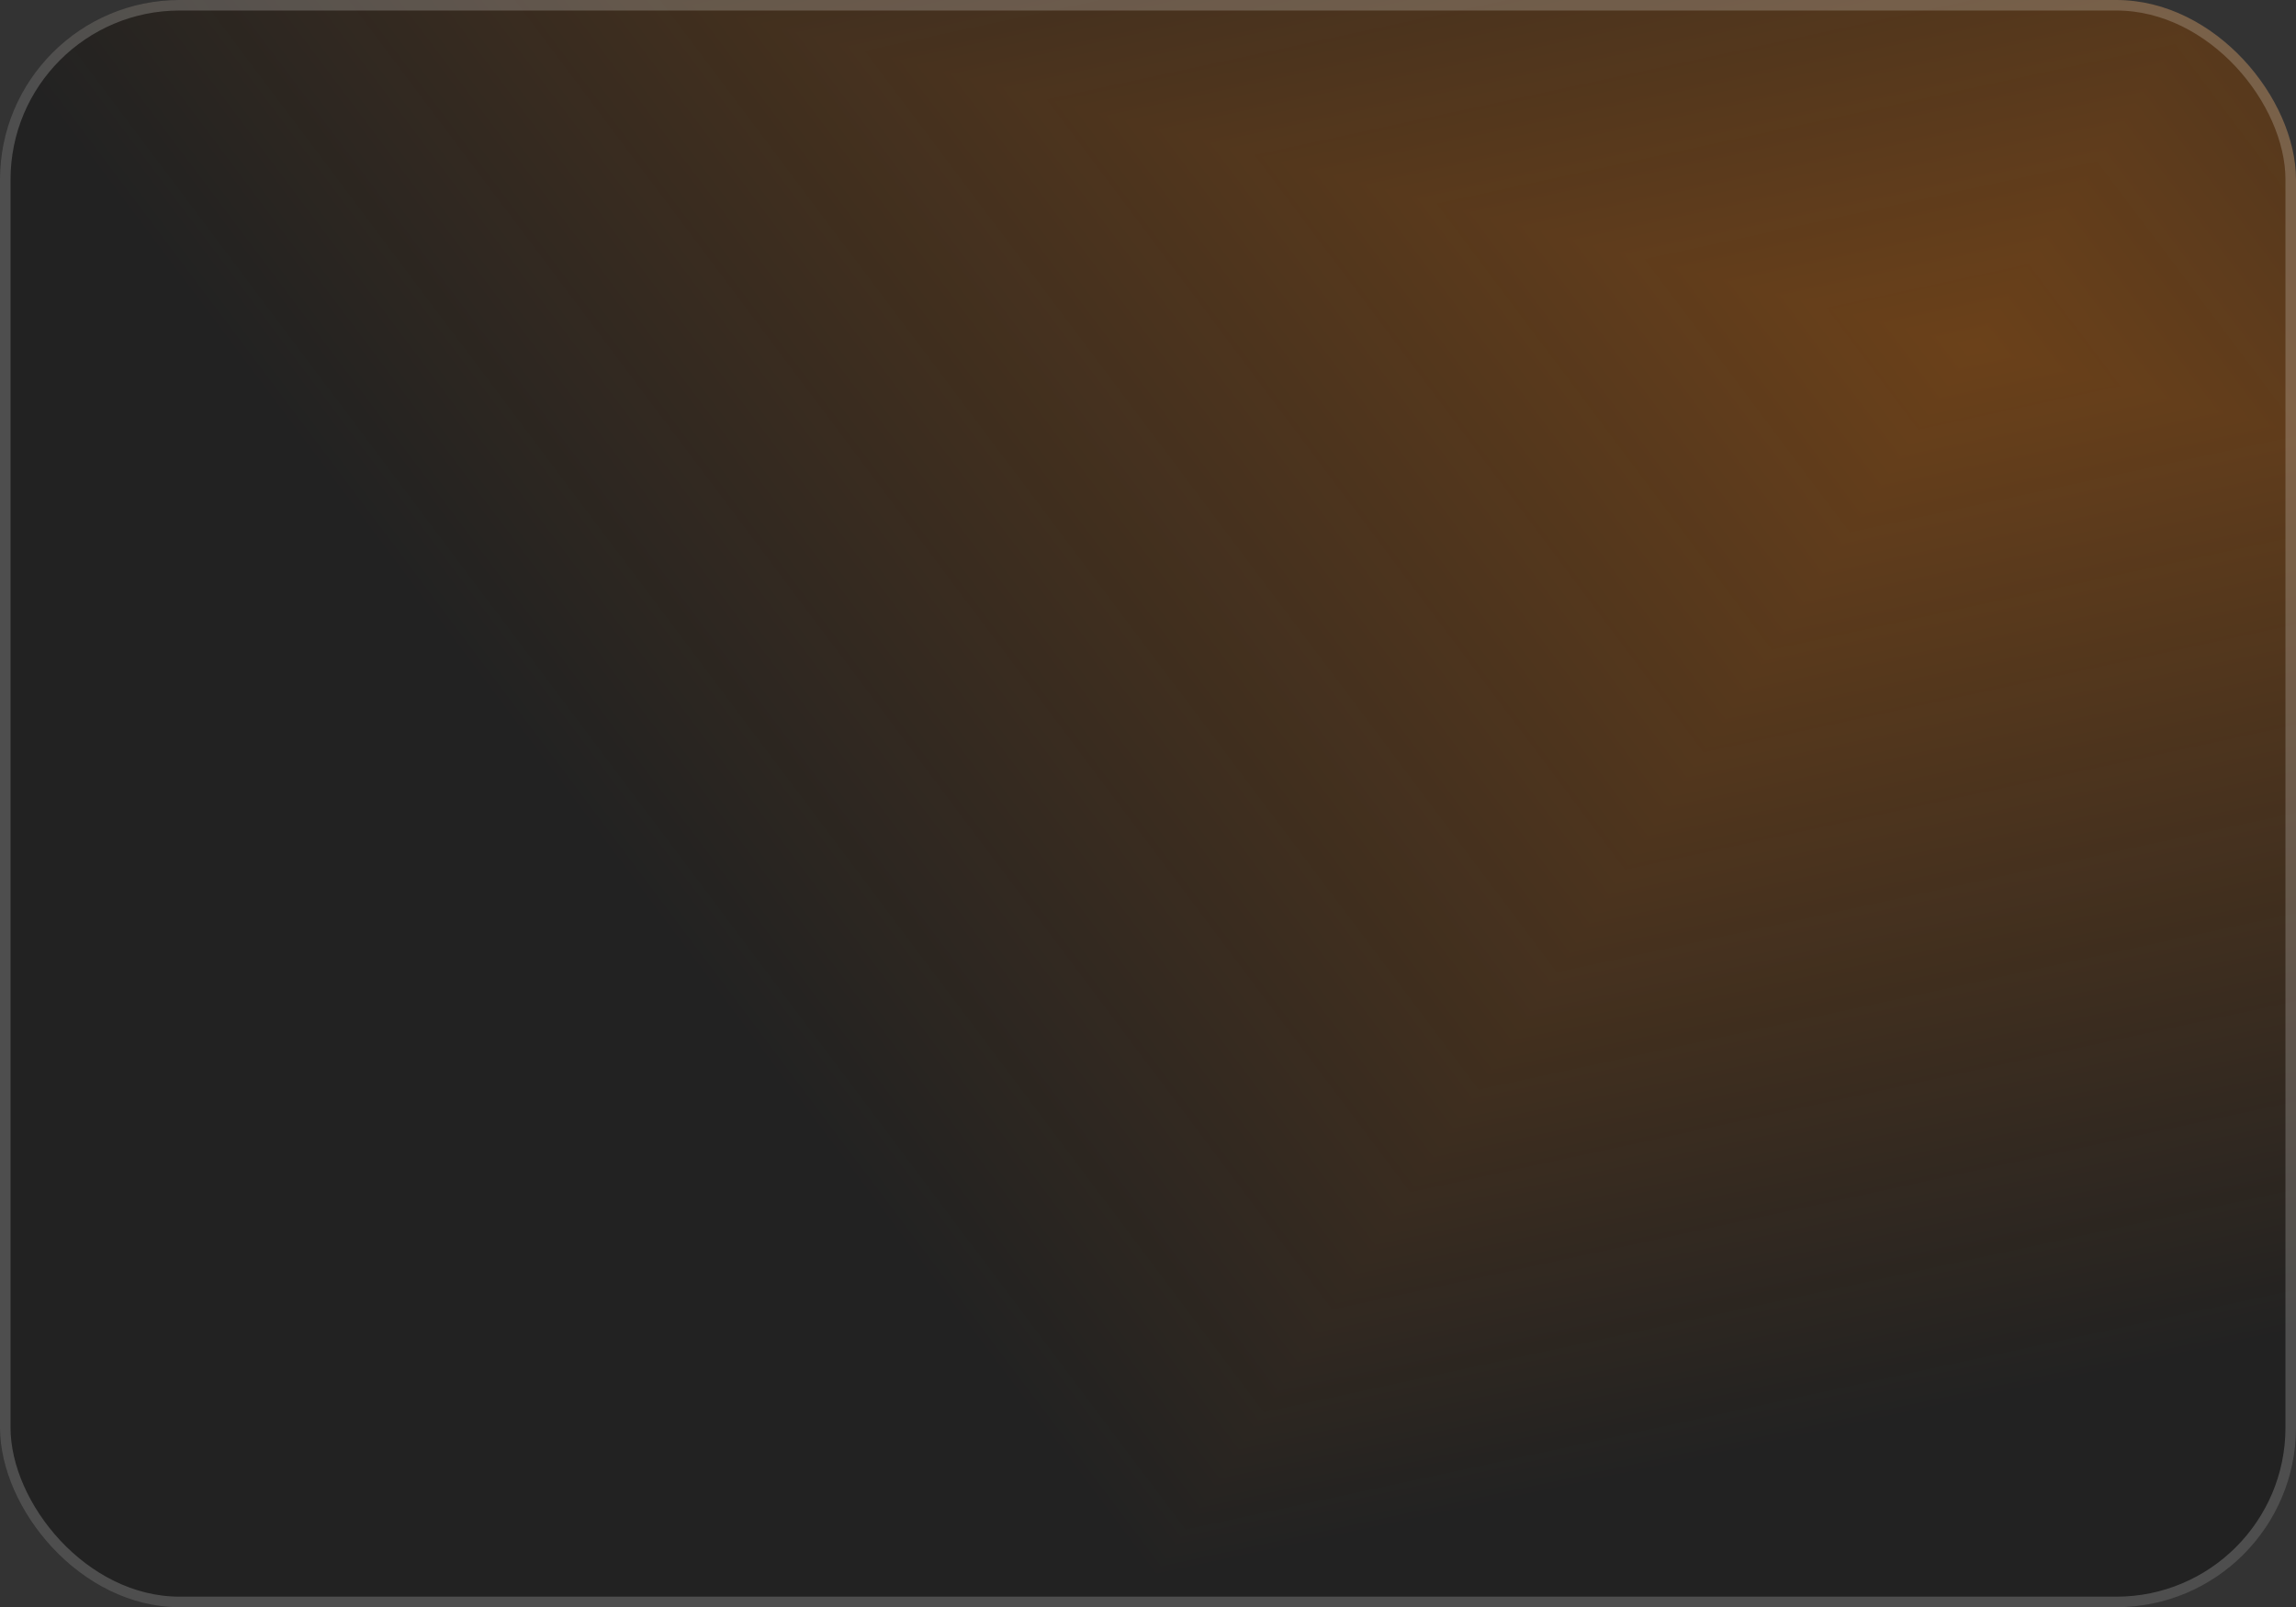
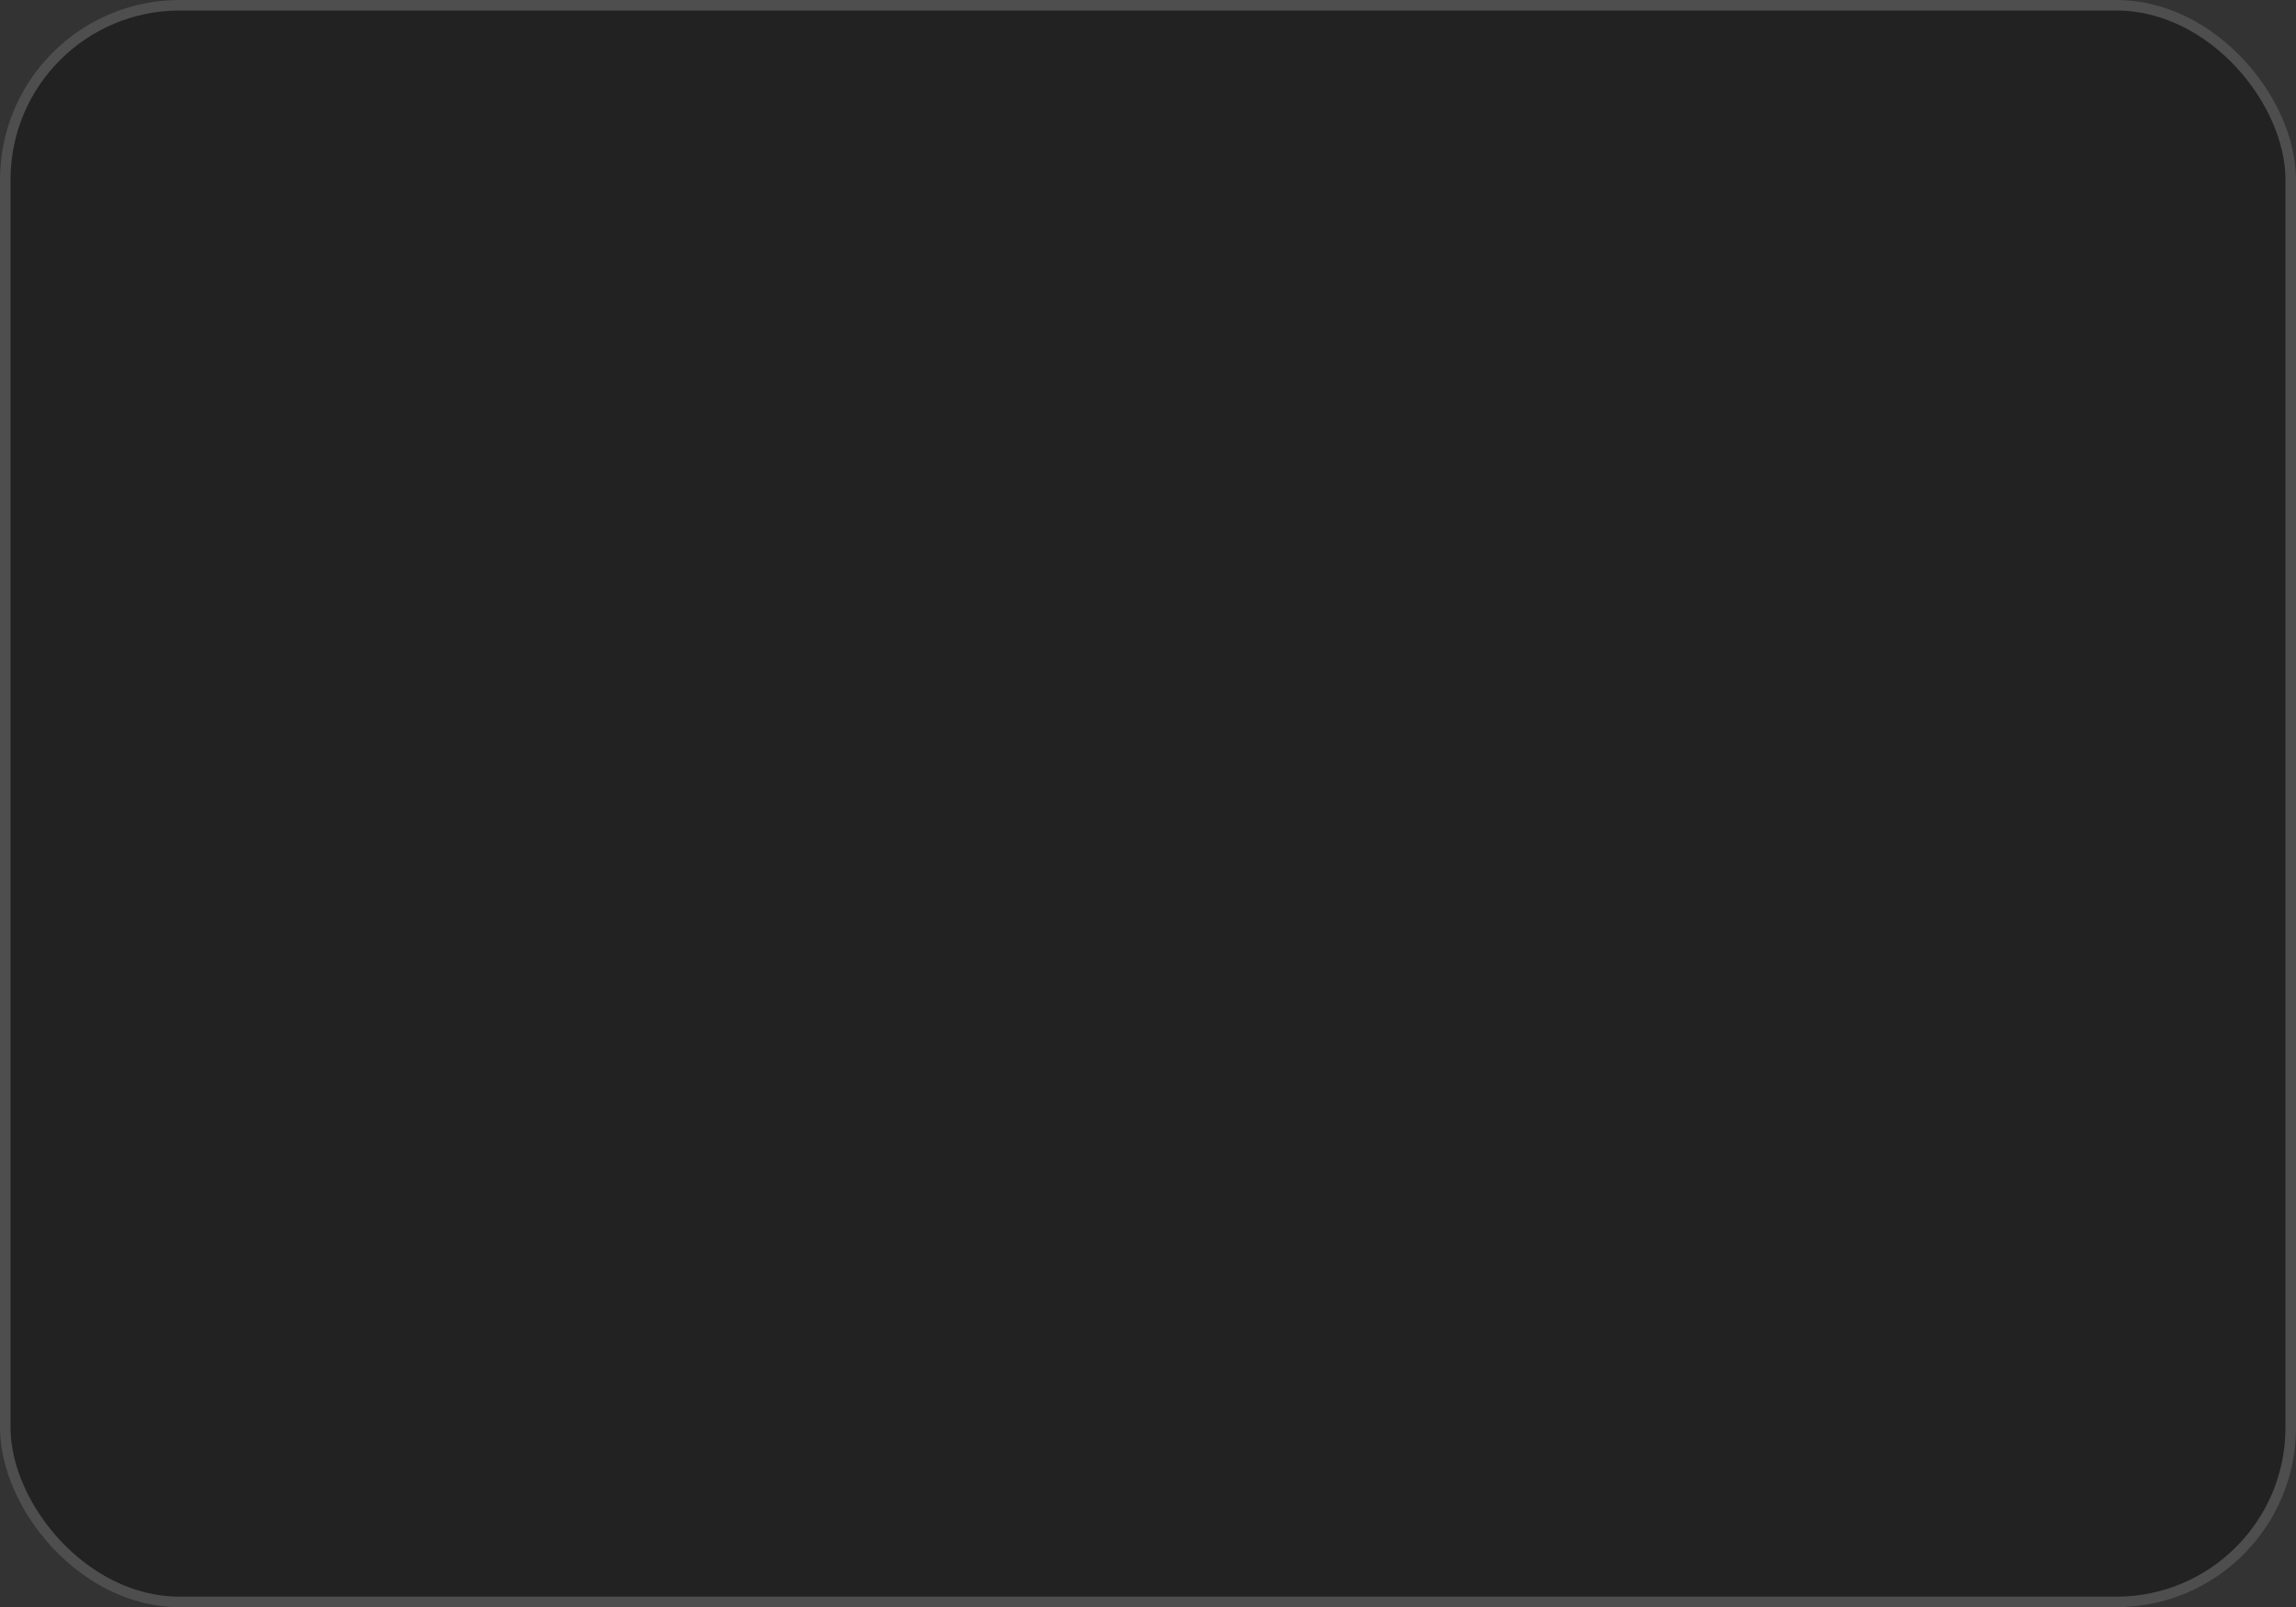
<svg xmlns="http://www.w3.org/2000/svg" width="1187" height="831" viewBox="0 0 1187 831" fill="none">
  <rect x="0" y="0" width="1187" height="831" fill="#333333" stroke="none" />
  <rect width="1187" height="831" rx="92.89" fill="black" fill-opacity="0.33" />
  <g clip-path="url(#paint0_diamond_1042_78_clip_path)" data-figma-skip-parse="true">
    <g transform="matrix(-0.425 0.638 -1.131 -0.302 1020.25 179.369)">
-       <rect x="0" y="0" width="1238.81" height="862.148" fill="url(#paint0_diamond_1042_78)" opacity="0.33" shape-rendering="crispEdges" />
      <rect x="0" y="0" width="1238.81" height="862.148" transform="scale(1 -1)" fill="url(#paint0_diamond_1042_78)" opacity="0.33" shape-rendering="crispEdges" />
      <rect x="0" y="0" width="1238.81" height="862.148" transform="scale(-1 1)" fill="url(#paint0_diamond_1042_78)" opacity="0.33" shape-rendering="crispEdges" />
      <rect x="0" y="0" width="1238.81" height="862.148" transform="scale(-1)" fill="url(#paint0_diamond_1042_78)" opacity="0.33" shape-rendering="crispEdges" />
    </g>
  </g>
-   <rect width="1187" height="831" rx="92.89" data-figma-gradient-fill="{&quot;type&quot;:&quot;GRADIENT_DIAMOND&quot;,&quot;stops&quot;:[{&quot;color&quot;:{&quot;r&quot;:1.0,&quot;g&quot;:0.50196081399917603,&quot;b&quot;:0.039215687662363052,&quot;a&quot;:1.0},&quot;position&quot;:0.0},{&quot;color&quot;:{&quot;r&quot;:1.0,&quot;g&quot;:0.50196081399917603,&quot;b&quot;:0.039215687662363052,&quot;a&quot;:0.0},&quot;position&quot;:1.0}],&quot;stopsVar&quot;:[{&quot;color&quot;:{&quot;r&quot;:1.0,&quot;g&quot;:0.50196081399917603,&quot;b&quot;:0.039215687662363052,&quot;a&quot;:1.0},&quot;position&quot;:0.0},{&quot;color&quot;:{&quot;r&quot;:1.0,&quot;g&quot;:0.50196081399917603,&quot;b&quot;:0.039215687662363052,&quot;a&quot;:0.0},&quot;position&quot;:1.0}],&quot;transform&quot;:{&quot;m00&quot;:-849.90643310546875,&quot;m01&quot;:-2262.55761718750,&quot;m02&quot;:2576.4782714843750,&quot;m10&quot;:1276.0163574218750,&quot;m11&quot;:-604.10015869140625,&quot;m12&quot;:-156.58918762207031},&quot;opacity&quot;:0.33000001311302185,&quot;blendMode&quot;:&quot;NORMAL&quot;,&quot;visible&quot;:true}" />
  <rect x="2.72" y="2.72" width="1181.56" height="825.56" rx="90.17" stroke="white" stroke-opacity="0.2" stroke-width="5.44" />
  <defs>
    <clipPath id="paint0_diamond_1042_78_clip_path">
-       <rect width="1187" height="831" rx="92.89" />
-     </clipPath>
+       </clipPath>
    <linearGradient id="paint0_diamond_1042_78" x1="0" y1="0" x2="500" y2="500" gradientUnits="userSpaceOnUse">
      <stop stop-color="#FF800A" />
      <stop offset="1" stop-color="#FF800A" stop-opacity="0" />
    </linearGradient>
  </defs>
</svg>